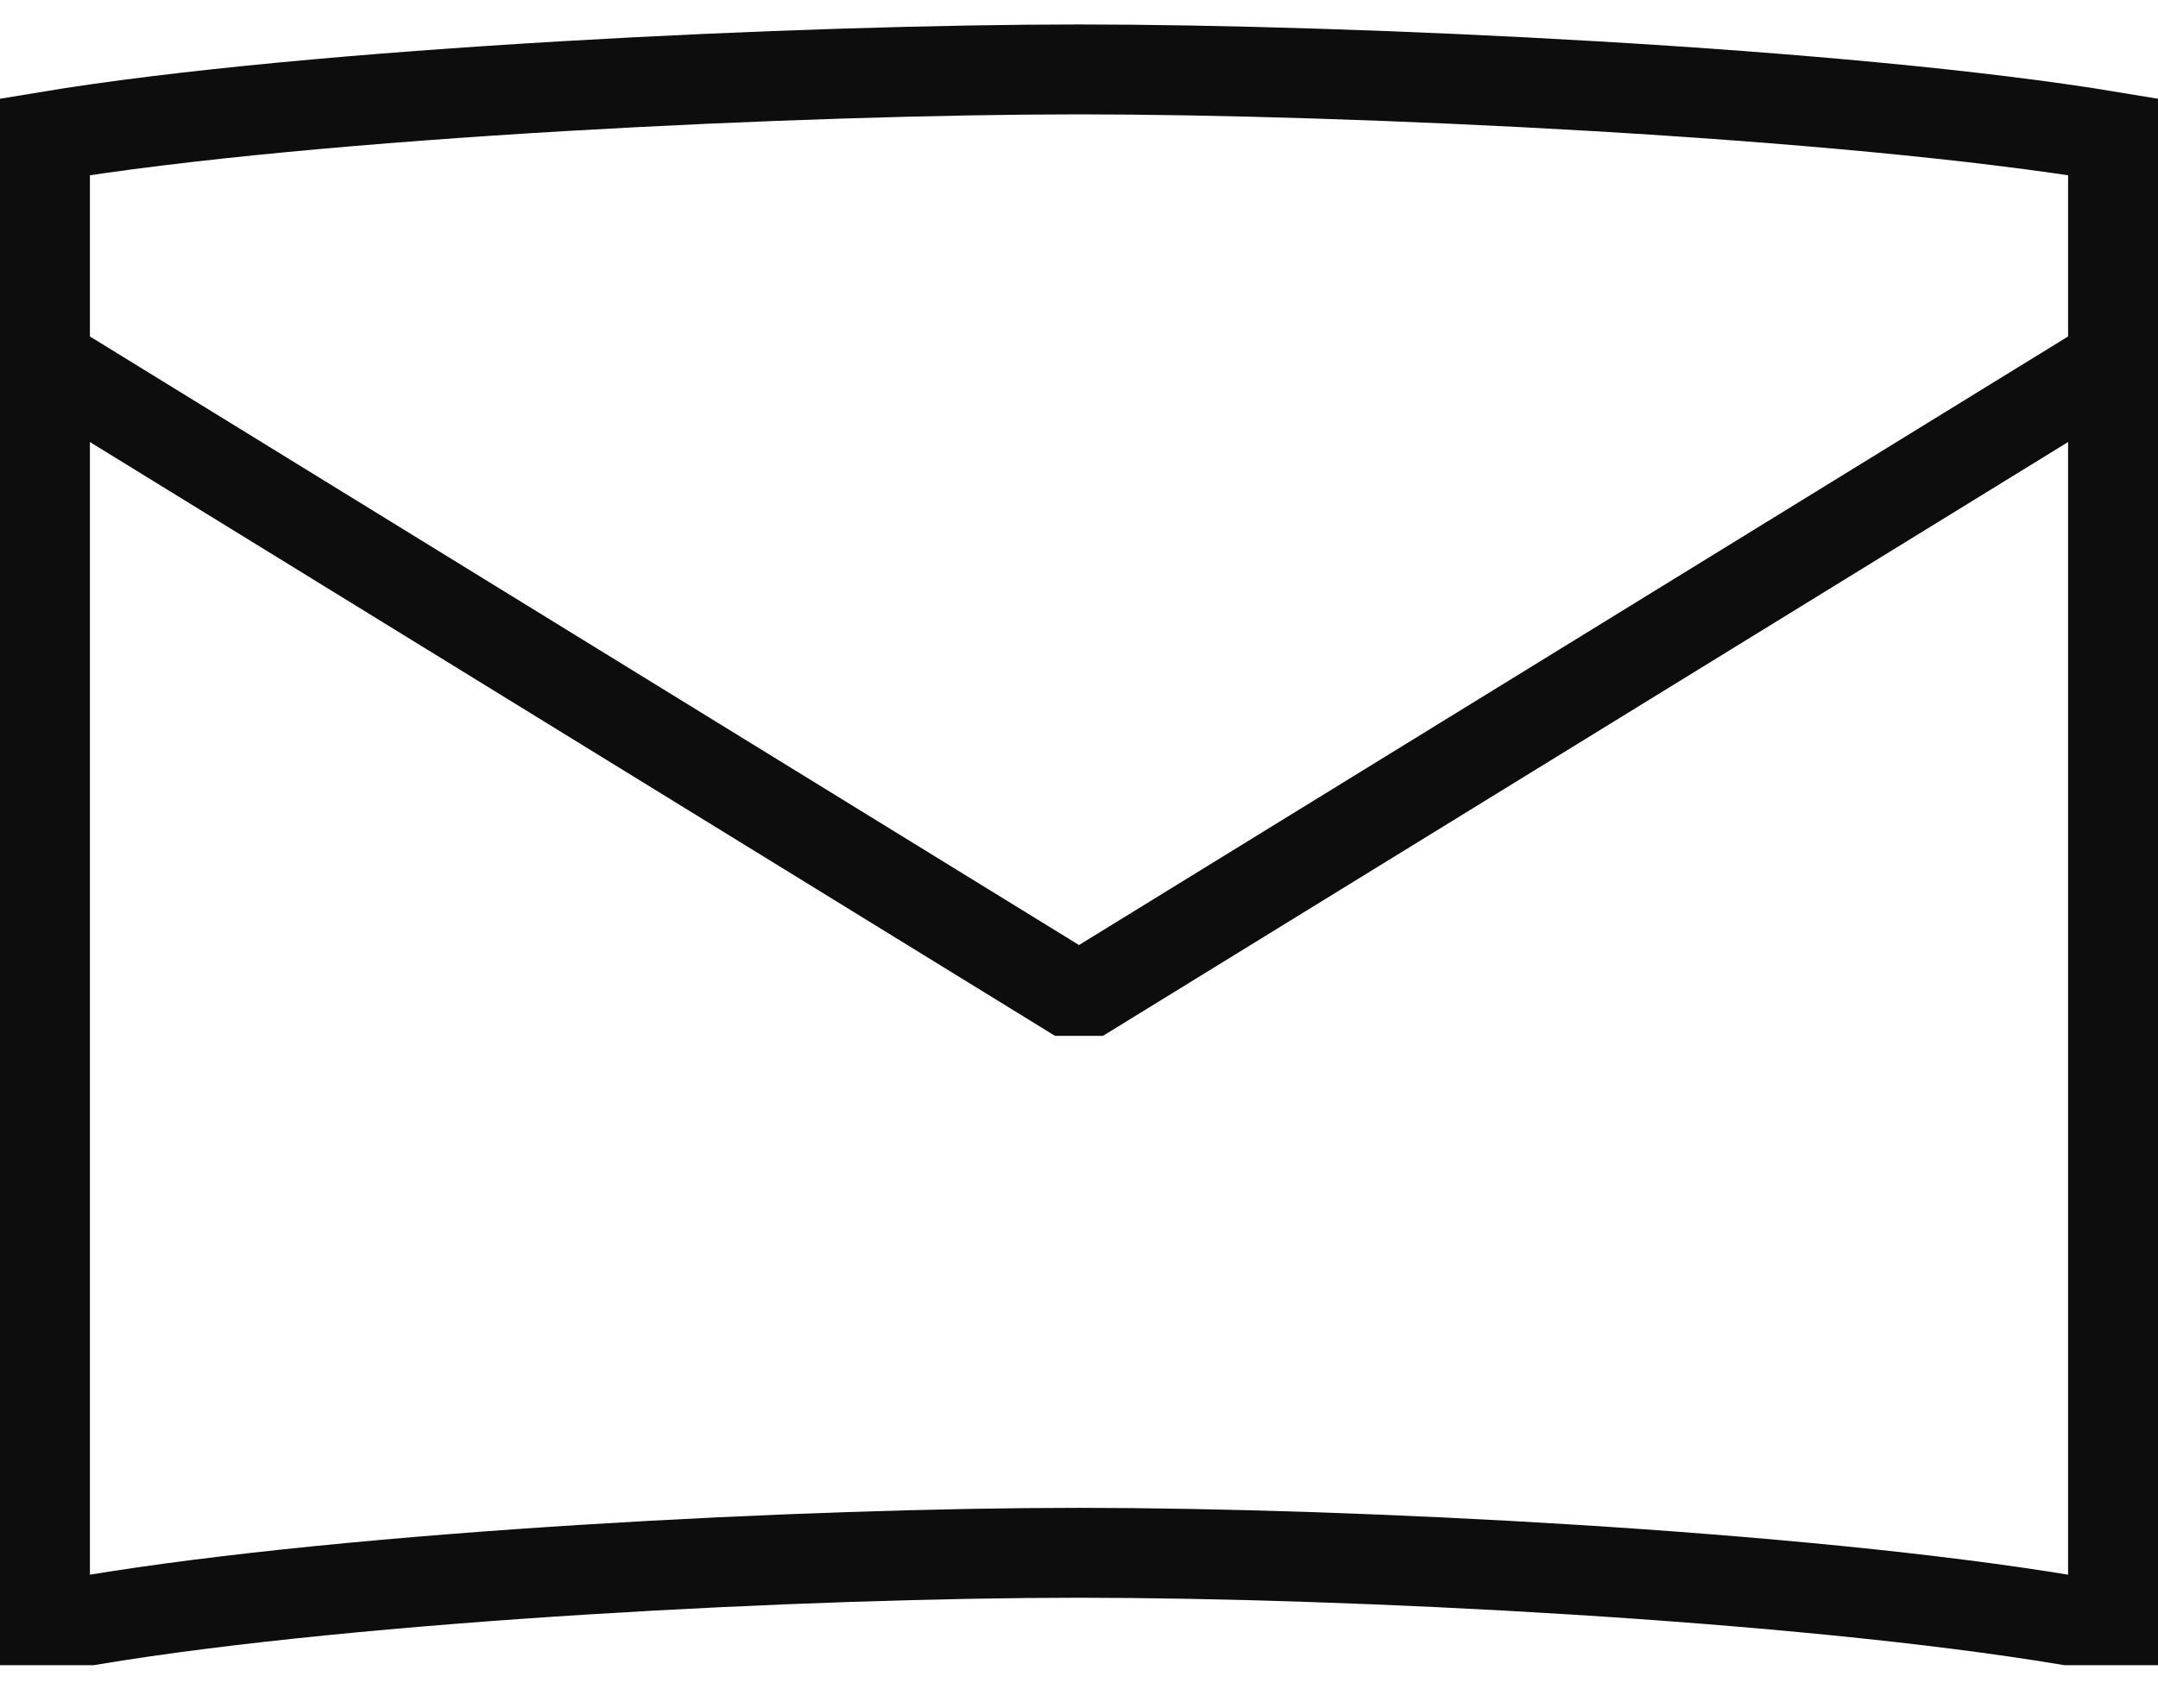
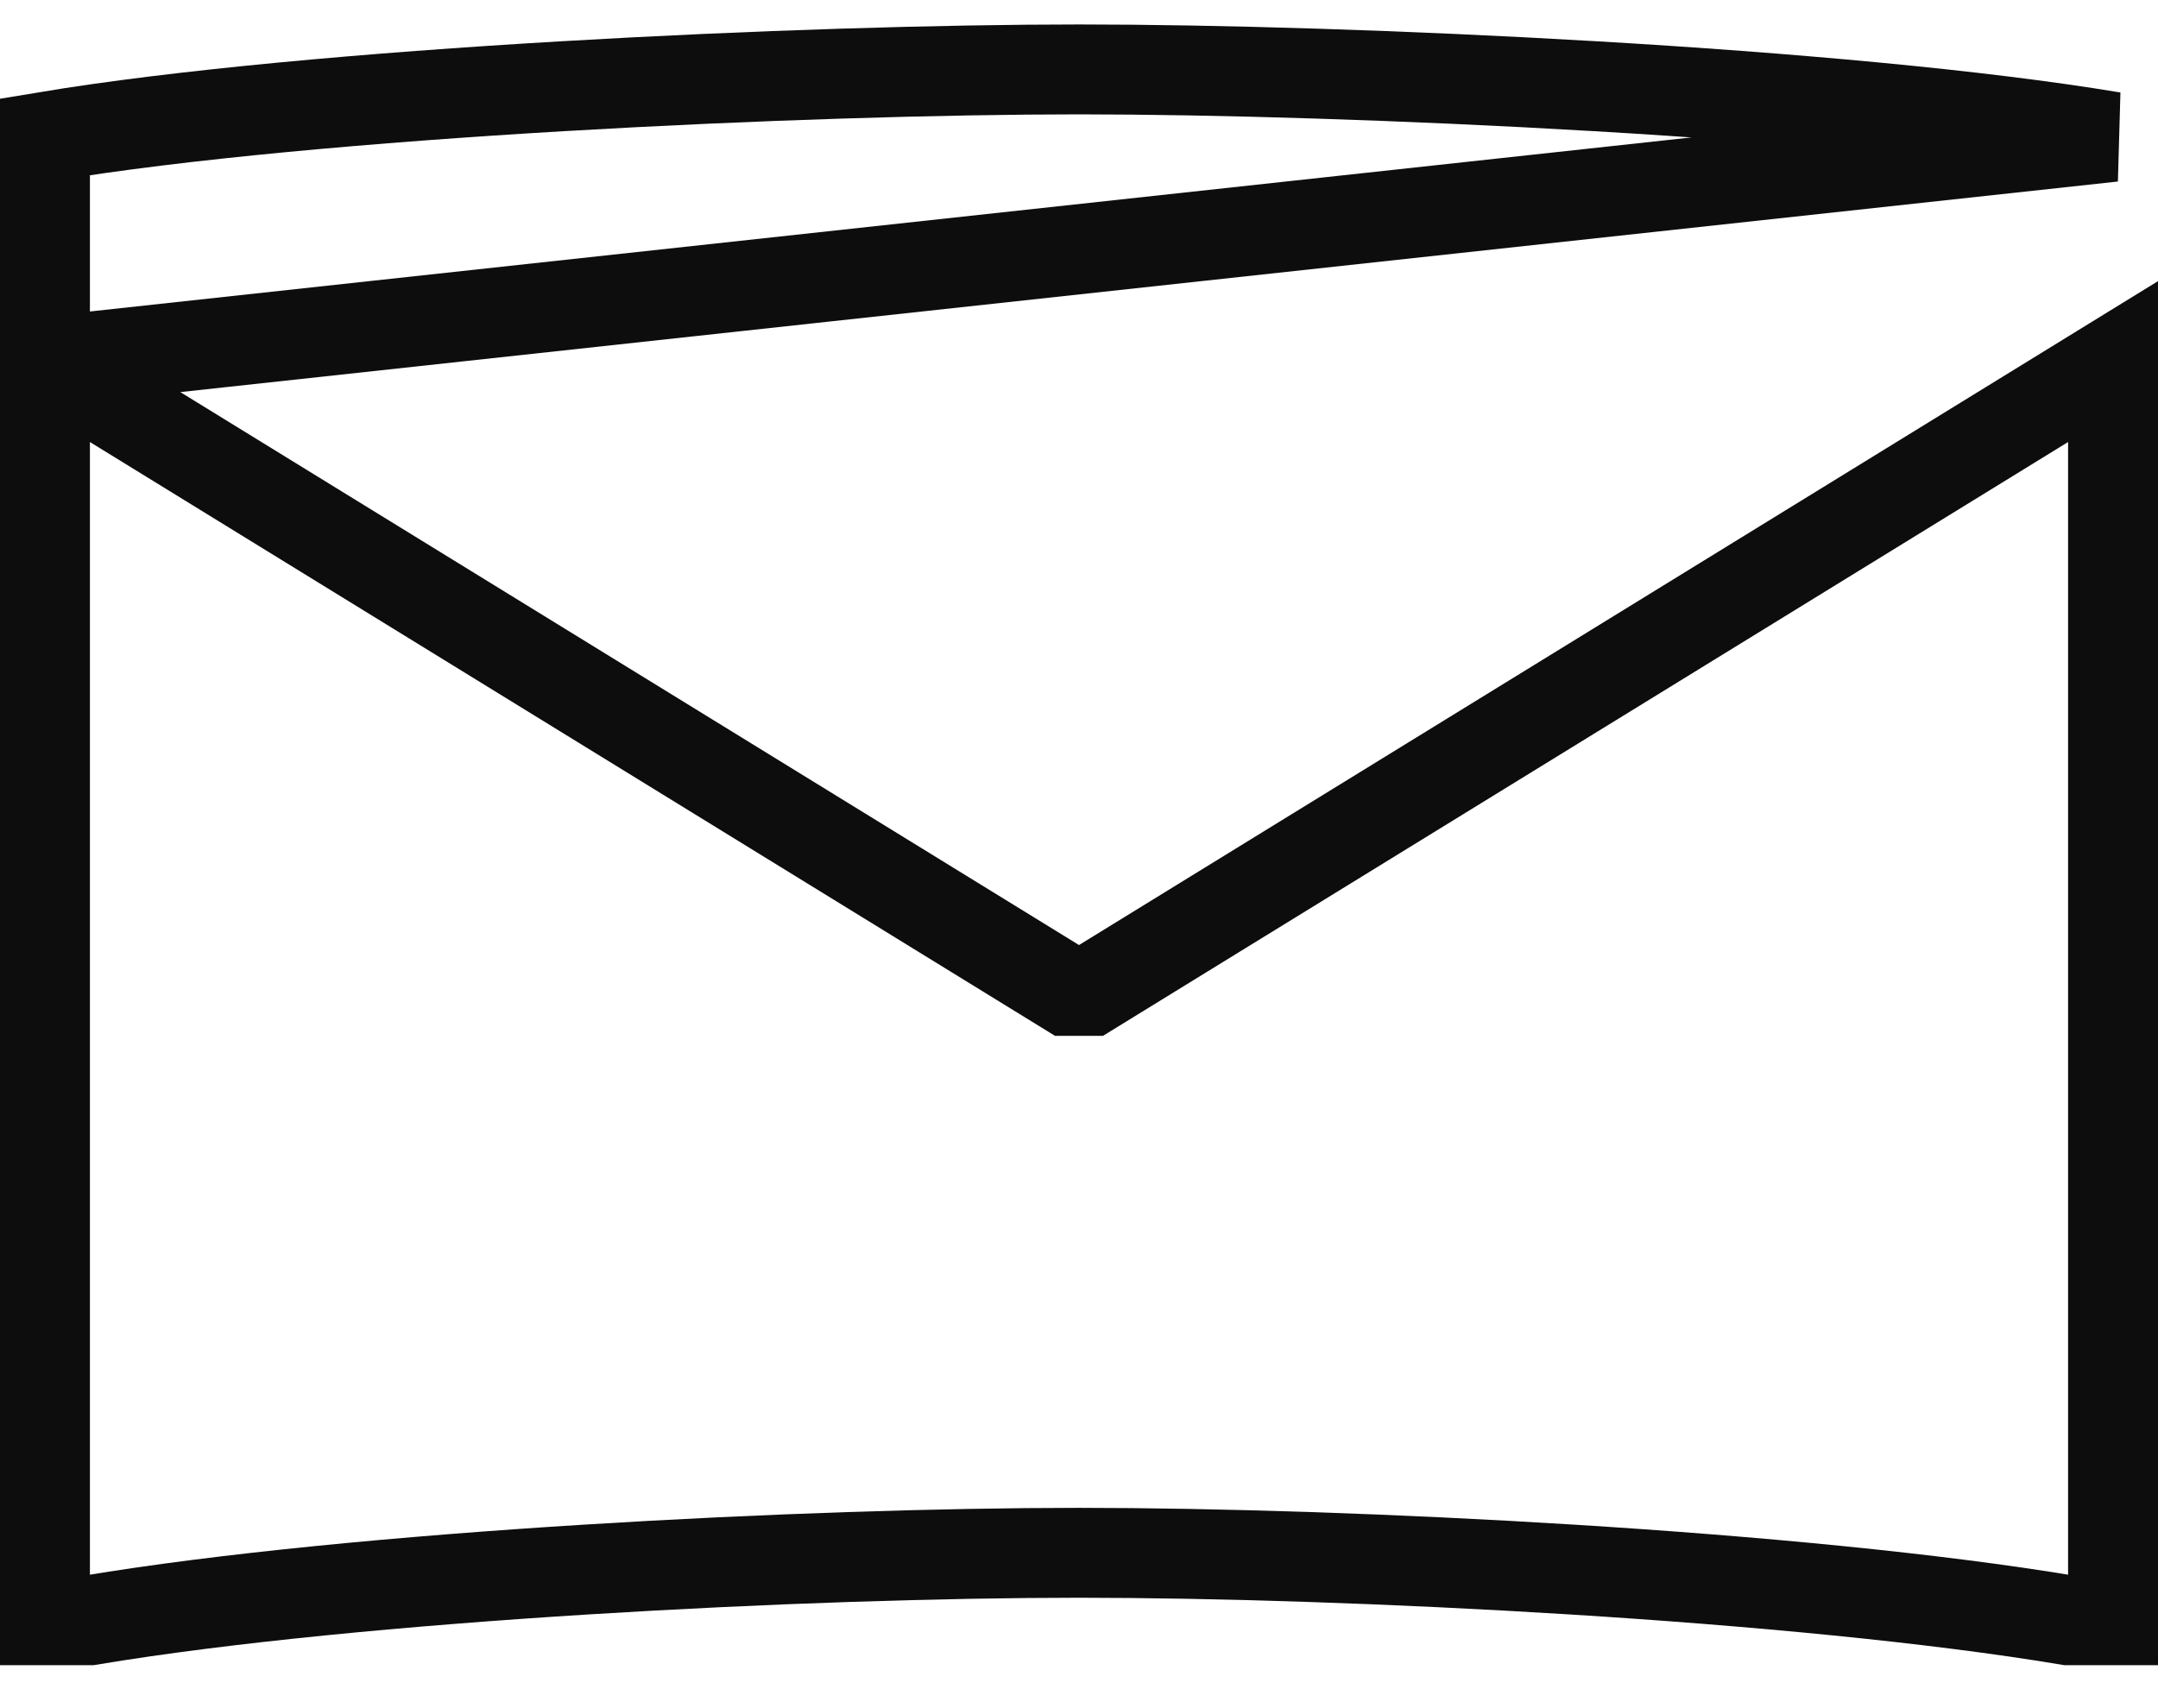
<svg xmlns="http://www.w3.org/2000/svg" width="24" height="19" viewBox="0 0 24 19" fill="none">
-   <path d="M0.5 4.022L11.875 11.022H12.125L23.5 4.022M23.5 1.522V18.022H23C20 17.522 15 17.272 12 17.272C9 17.272 4 17.522 1 18.022H0.5V1.522C3.5 1.022 9 0.772 12 0.772C15 0.772 20.5 1.022 23.5 1.522Z" stroke="#0D0D0D" />
+   <path d="M0.5 4.022L11.875 11.022H12.125L23.5 4.022V18.022H23C20 17.522 15 17.272 12 17.272C9 17.272 4 17.522 1 18.022H0.5V1.522C3.5 1.022 9 0.772 12 0.772C15 0.772 20.5 1.022 23.5 1.522Z" stroke="#0D0D0D" />
</svg>